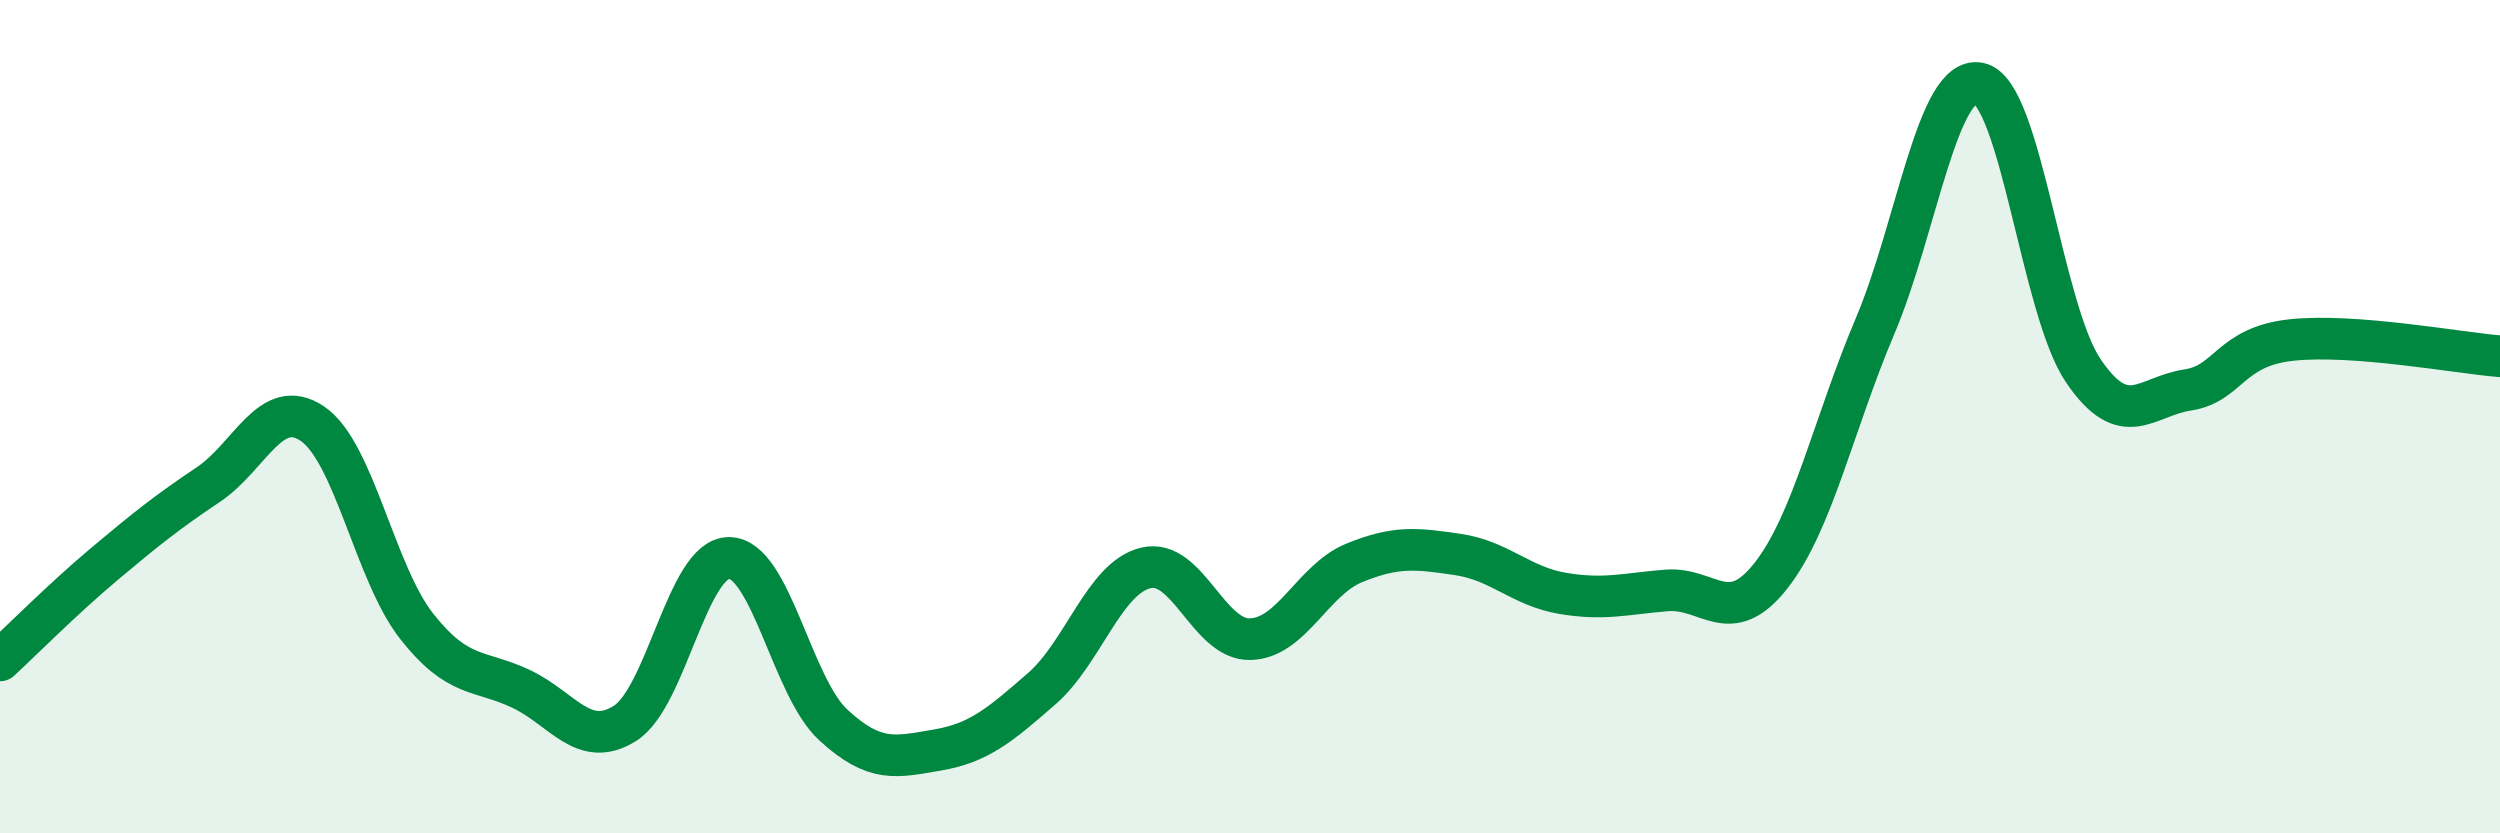
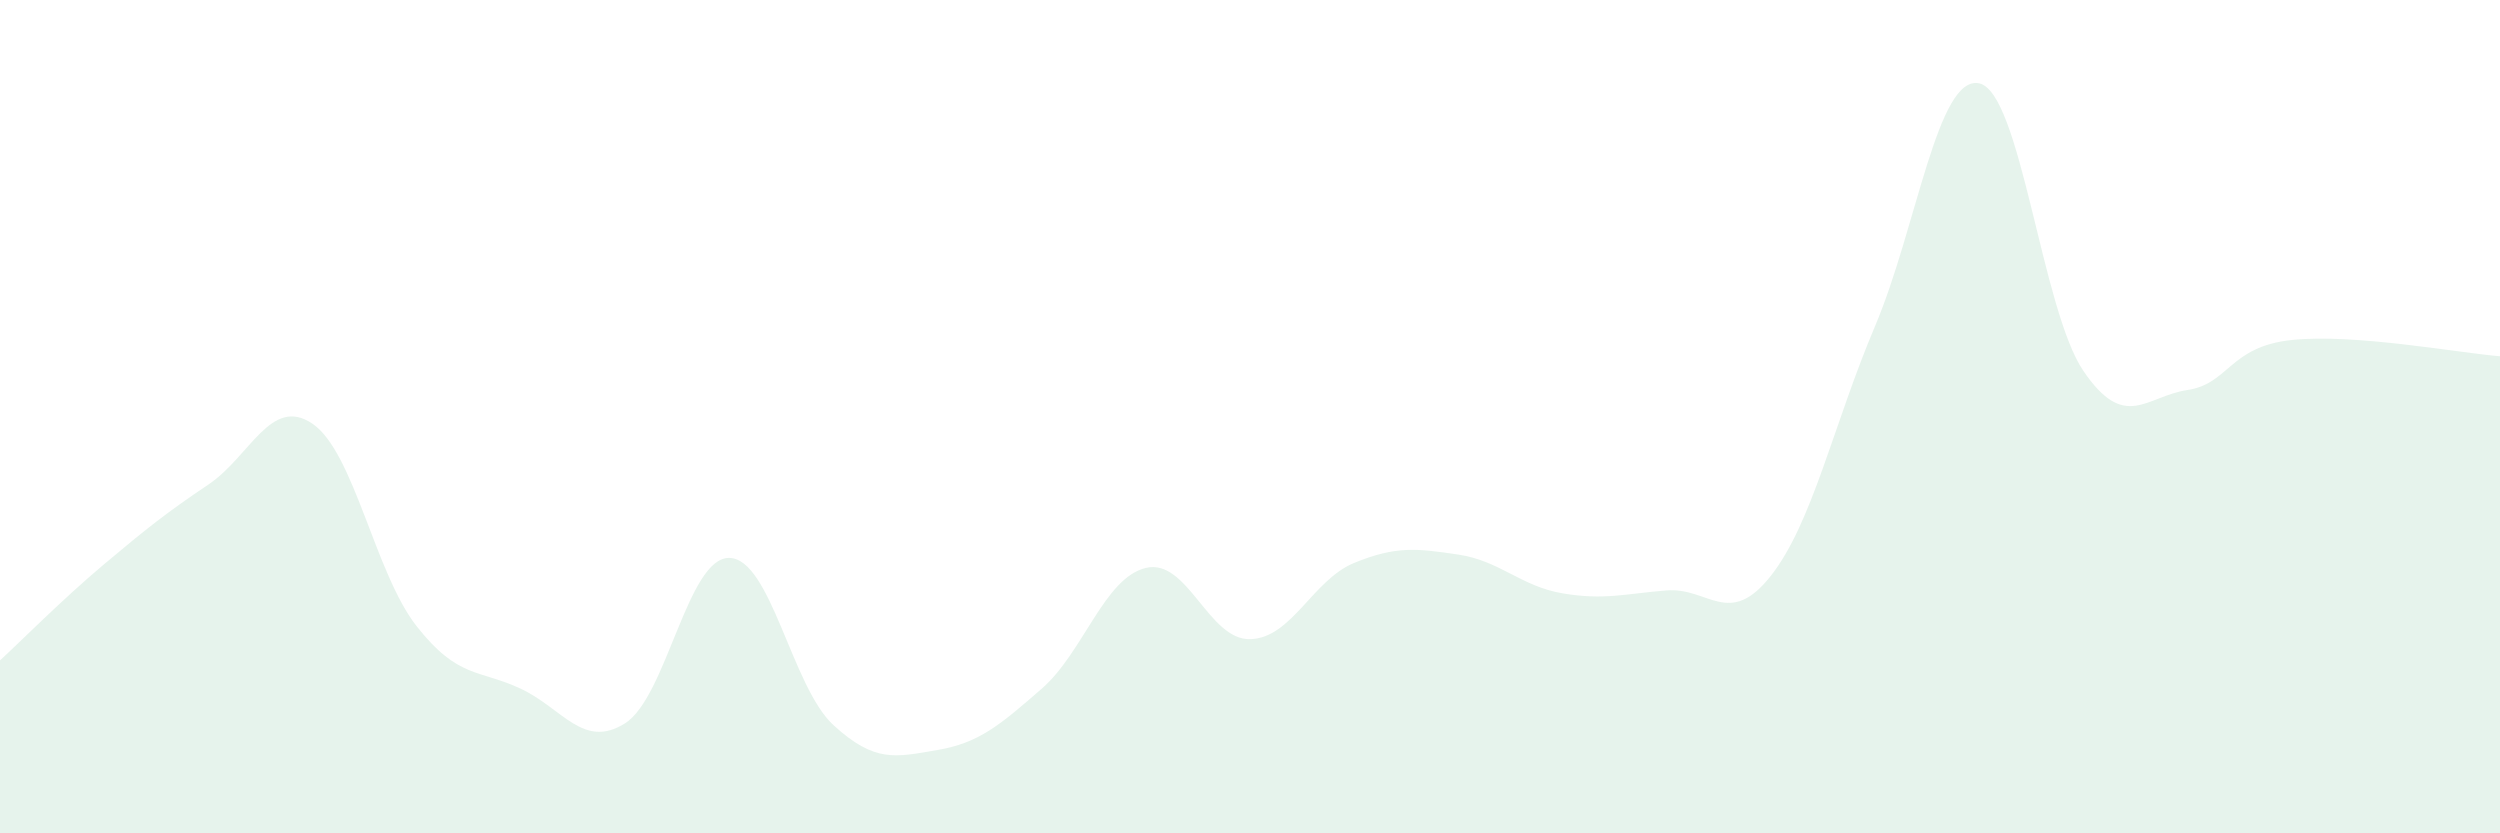
<svg xmlns="http://www.w3.org/2000/svg" width="60" height="20" viewBox="0 0 60 20">
  <path d="M 0,15.85 C 0.5,15.39 1.5,14.38 2.5,13.54 C 3.5,12.7 4,12.3 5,11.63 C 6,10.96 6.5,9.49 7.5,10.17 C 8.5,10.85 9,13.76 10,15.03 C 11,16.3 11.5,16.06 12.5,16.53 C 13.5,17 14,17.99 15,17.36 C 16,16.73 16.5,13.38 17.5,13.39 C 18.5,13.4 19,16.48 20,17.4 C 21,18.32 21.5,18.17 22.5,18 C 23.5,17.83 24,17.4 25,16.53 C 26,15.66 26.5,13.87 27.5,13.63 C 28.5,13.39 29,15.36 30,15.34 C 31,15.32 31.5,13.92 32.5,13.51 C 33.5,13.1 34,13.16 35,13.31 C 36,13.46 36.5,14.07 37.5,14.24 C 38.5,14.41 39,14.25 40,14.17 C 41,14.09 41.5,15.09 42.5,13.82 C 43.5,12.55 44,10.19 45,7.83 C 46,5.47 46.5,1.79 47.5,2 C 48.5,2.21 49,7.43 50,8.9 C 51,10.37 51.5,9.51 52.5,9.36 C 53.5,9.21 53.5,8.32 55,8.16 C 56.5,8 59,8.47 60,8.55L60 20L0 20Z" fill="#008740" opacity="0.1" stroke-linecap="round" stroke-linejoin="round" />
-   <path d="M 0,15.85 C 0.5,15.39 1.5,14.38 2.5,13.54 C 3.5,12.7 4,12.3 5,11.63 C 6,10.96 6.5,9.49 7.5,10.17 C 8.5,10.85 9,13.76 10,15.03 C 11,16.3 11.5,16.06 12.5,16.53 C 13.5,17 14,17.99 15,17.36 C 16,16.73 16.5,13.38 17.5,13.39 C 18.5,13.4 19,16.48 20,17.4 C 21,18.32 21.5,18.17 22.5,18 C 23.5,17.83 24,17.4 25,16.53 C 26,15.66 26.5,13.87 27.5,13.63 C 28.5,13.39 29,15.36 30,15.34 C 31,15.32 31.5,13.92 32.5,13.51 C 33.5,13.1 34,13.16 35,13.31 C 36,13.46 36.5,14.07 37.5,14.24 C 38.5,14.41 39,14.25 40,14.17 C 41,14.09 41.5,15.09 42.5,13.82 C 43.5,12.55 44,10.19 45,7.83 C 46,5.47 46.5,1.79 47.5,2 C 48.5,2.21 49,7.43 50,8.9 C 51,10.37 51.5,9.51 52.5,9.36 C 53.5,9.21 53.5,8.32 55,8.16 C 56.5,8 59,8.47 60,8.55" stroke="#008740" stroke-width="1" fill="none" stroke-linecap="round" stroke-linejoin="round" />
</svg>